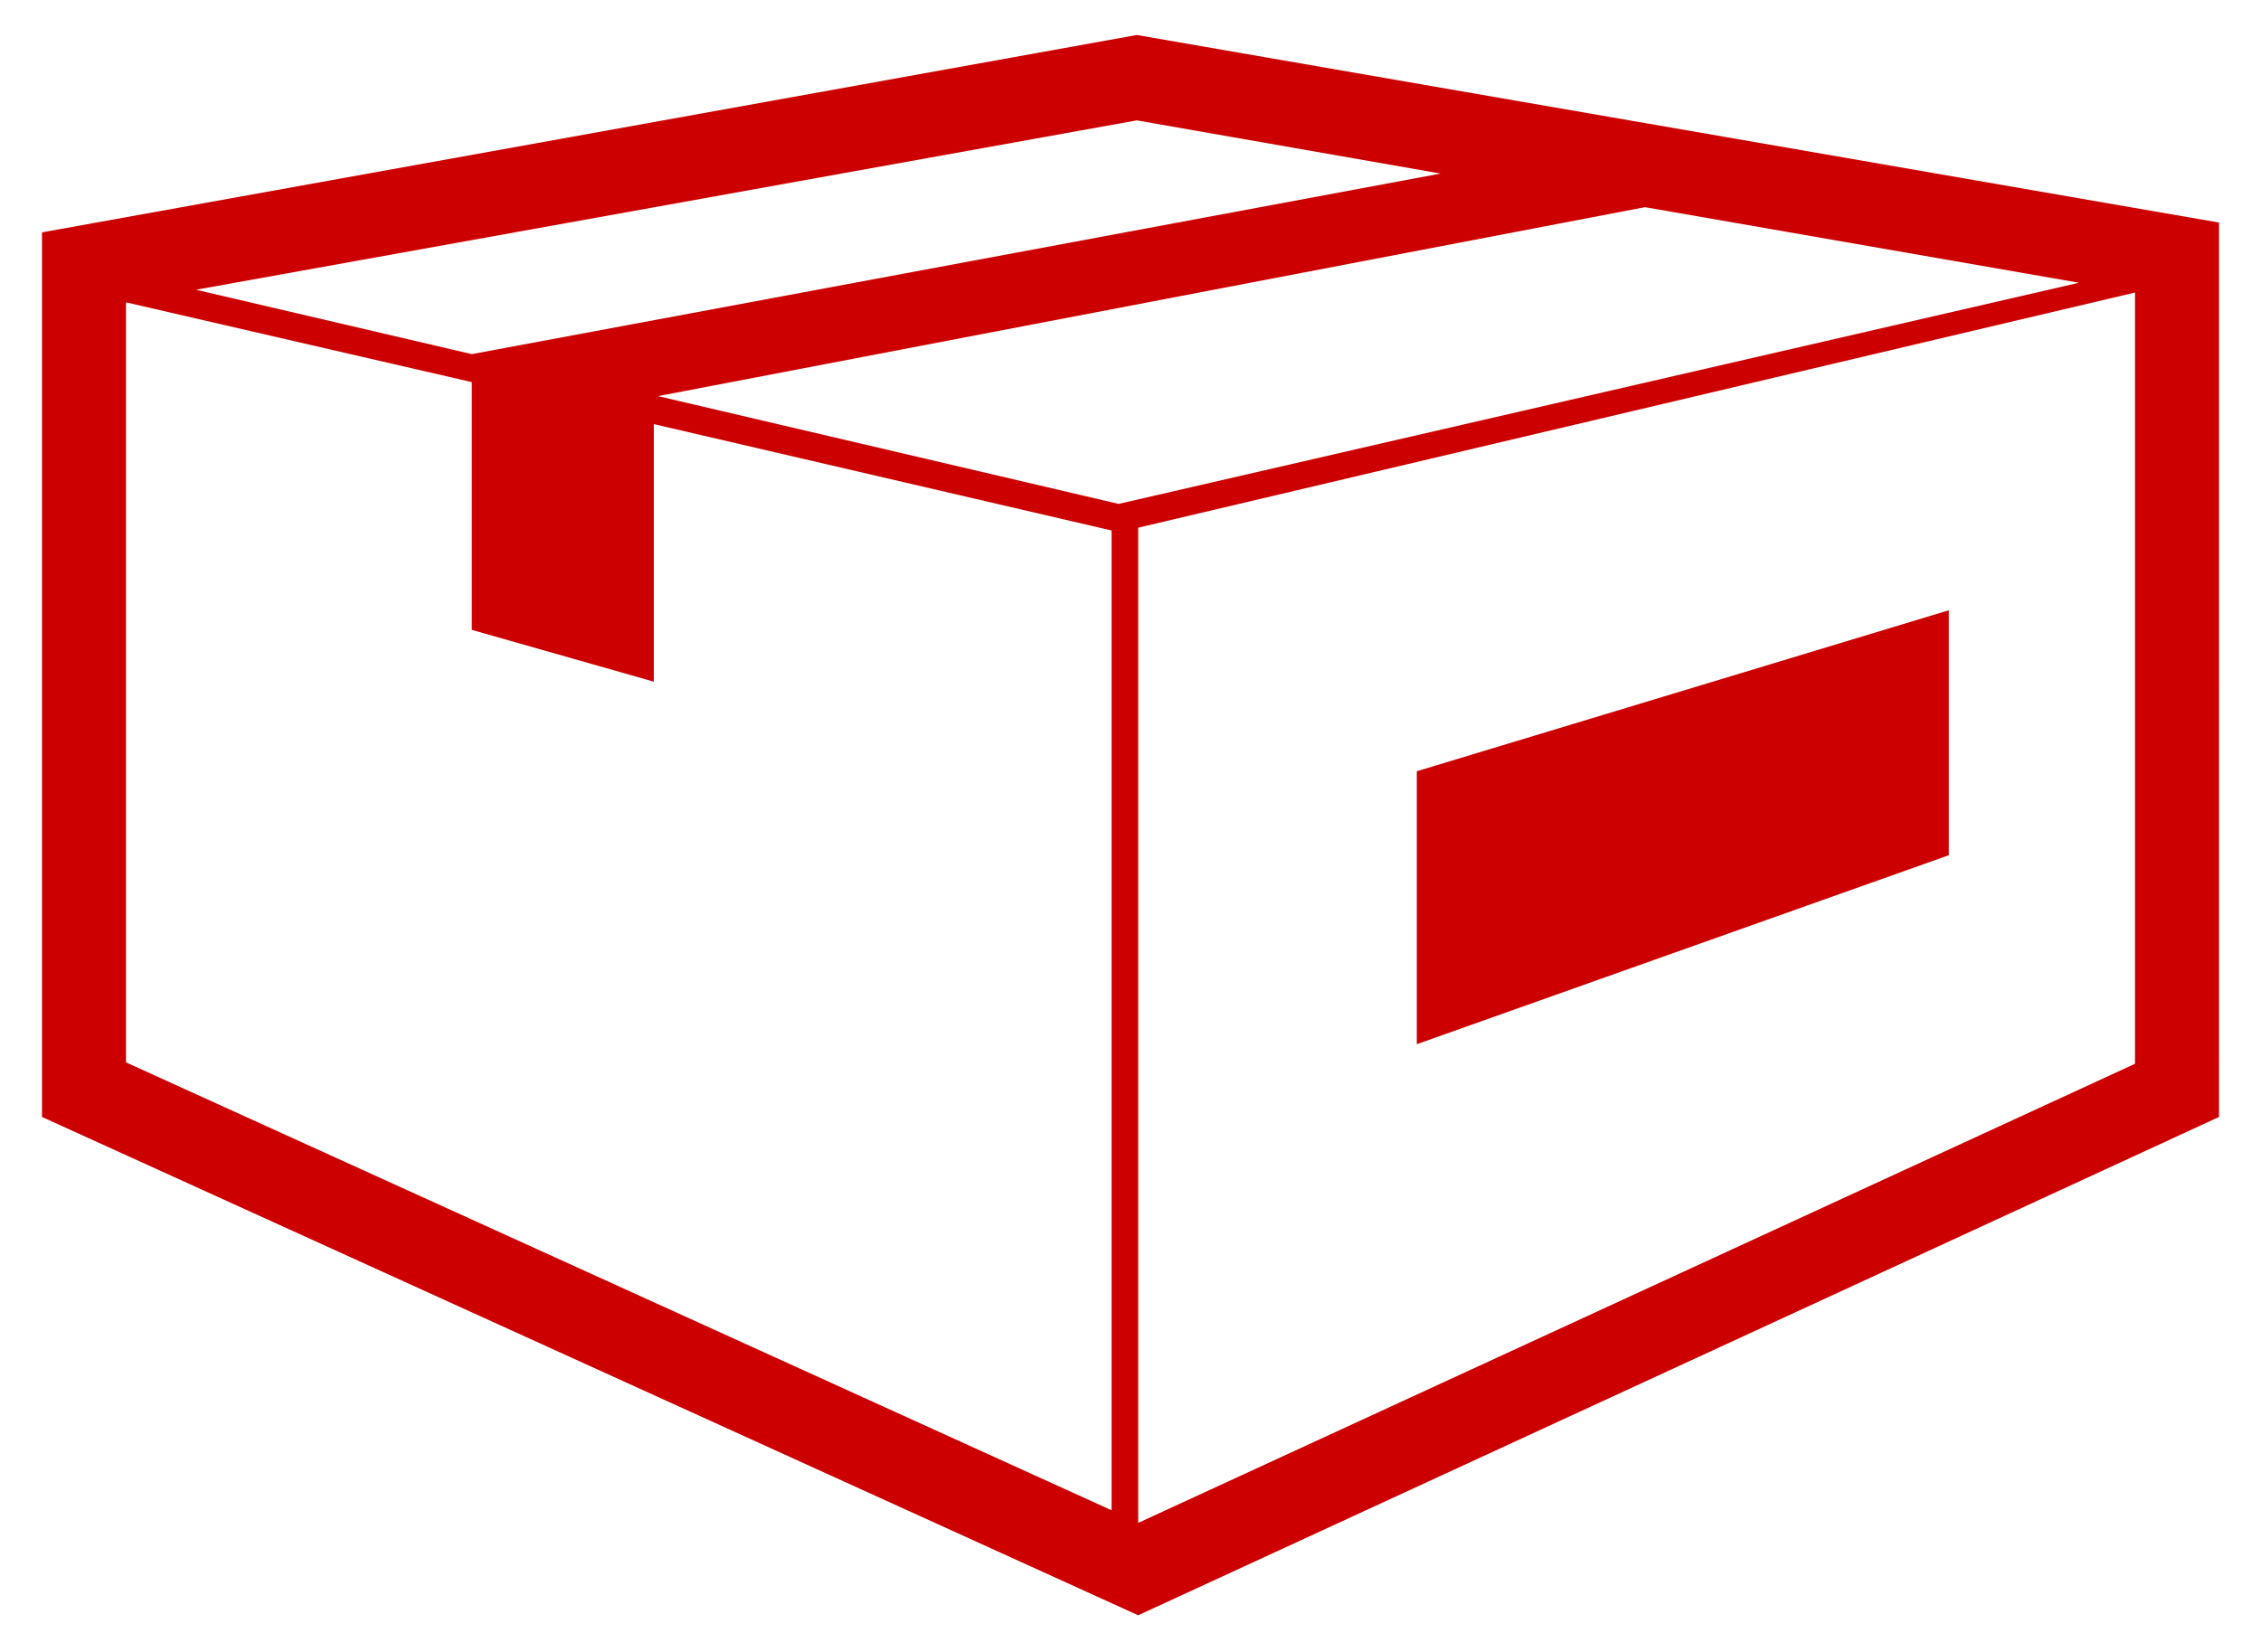
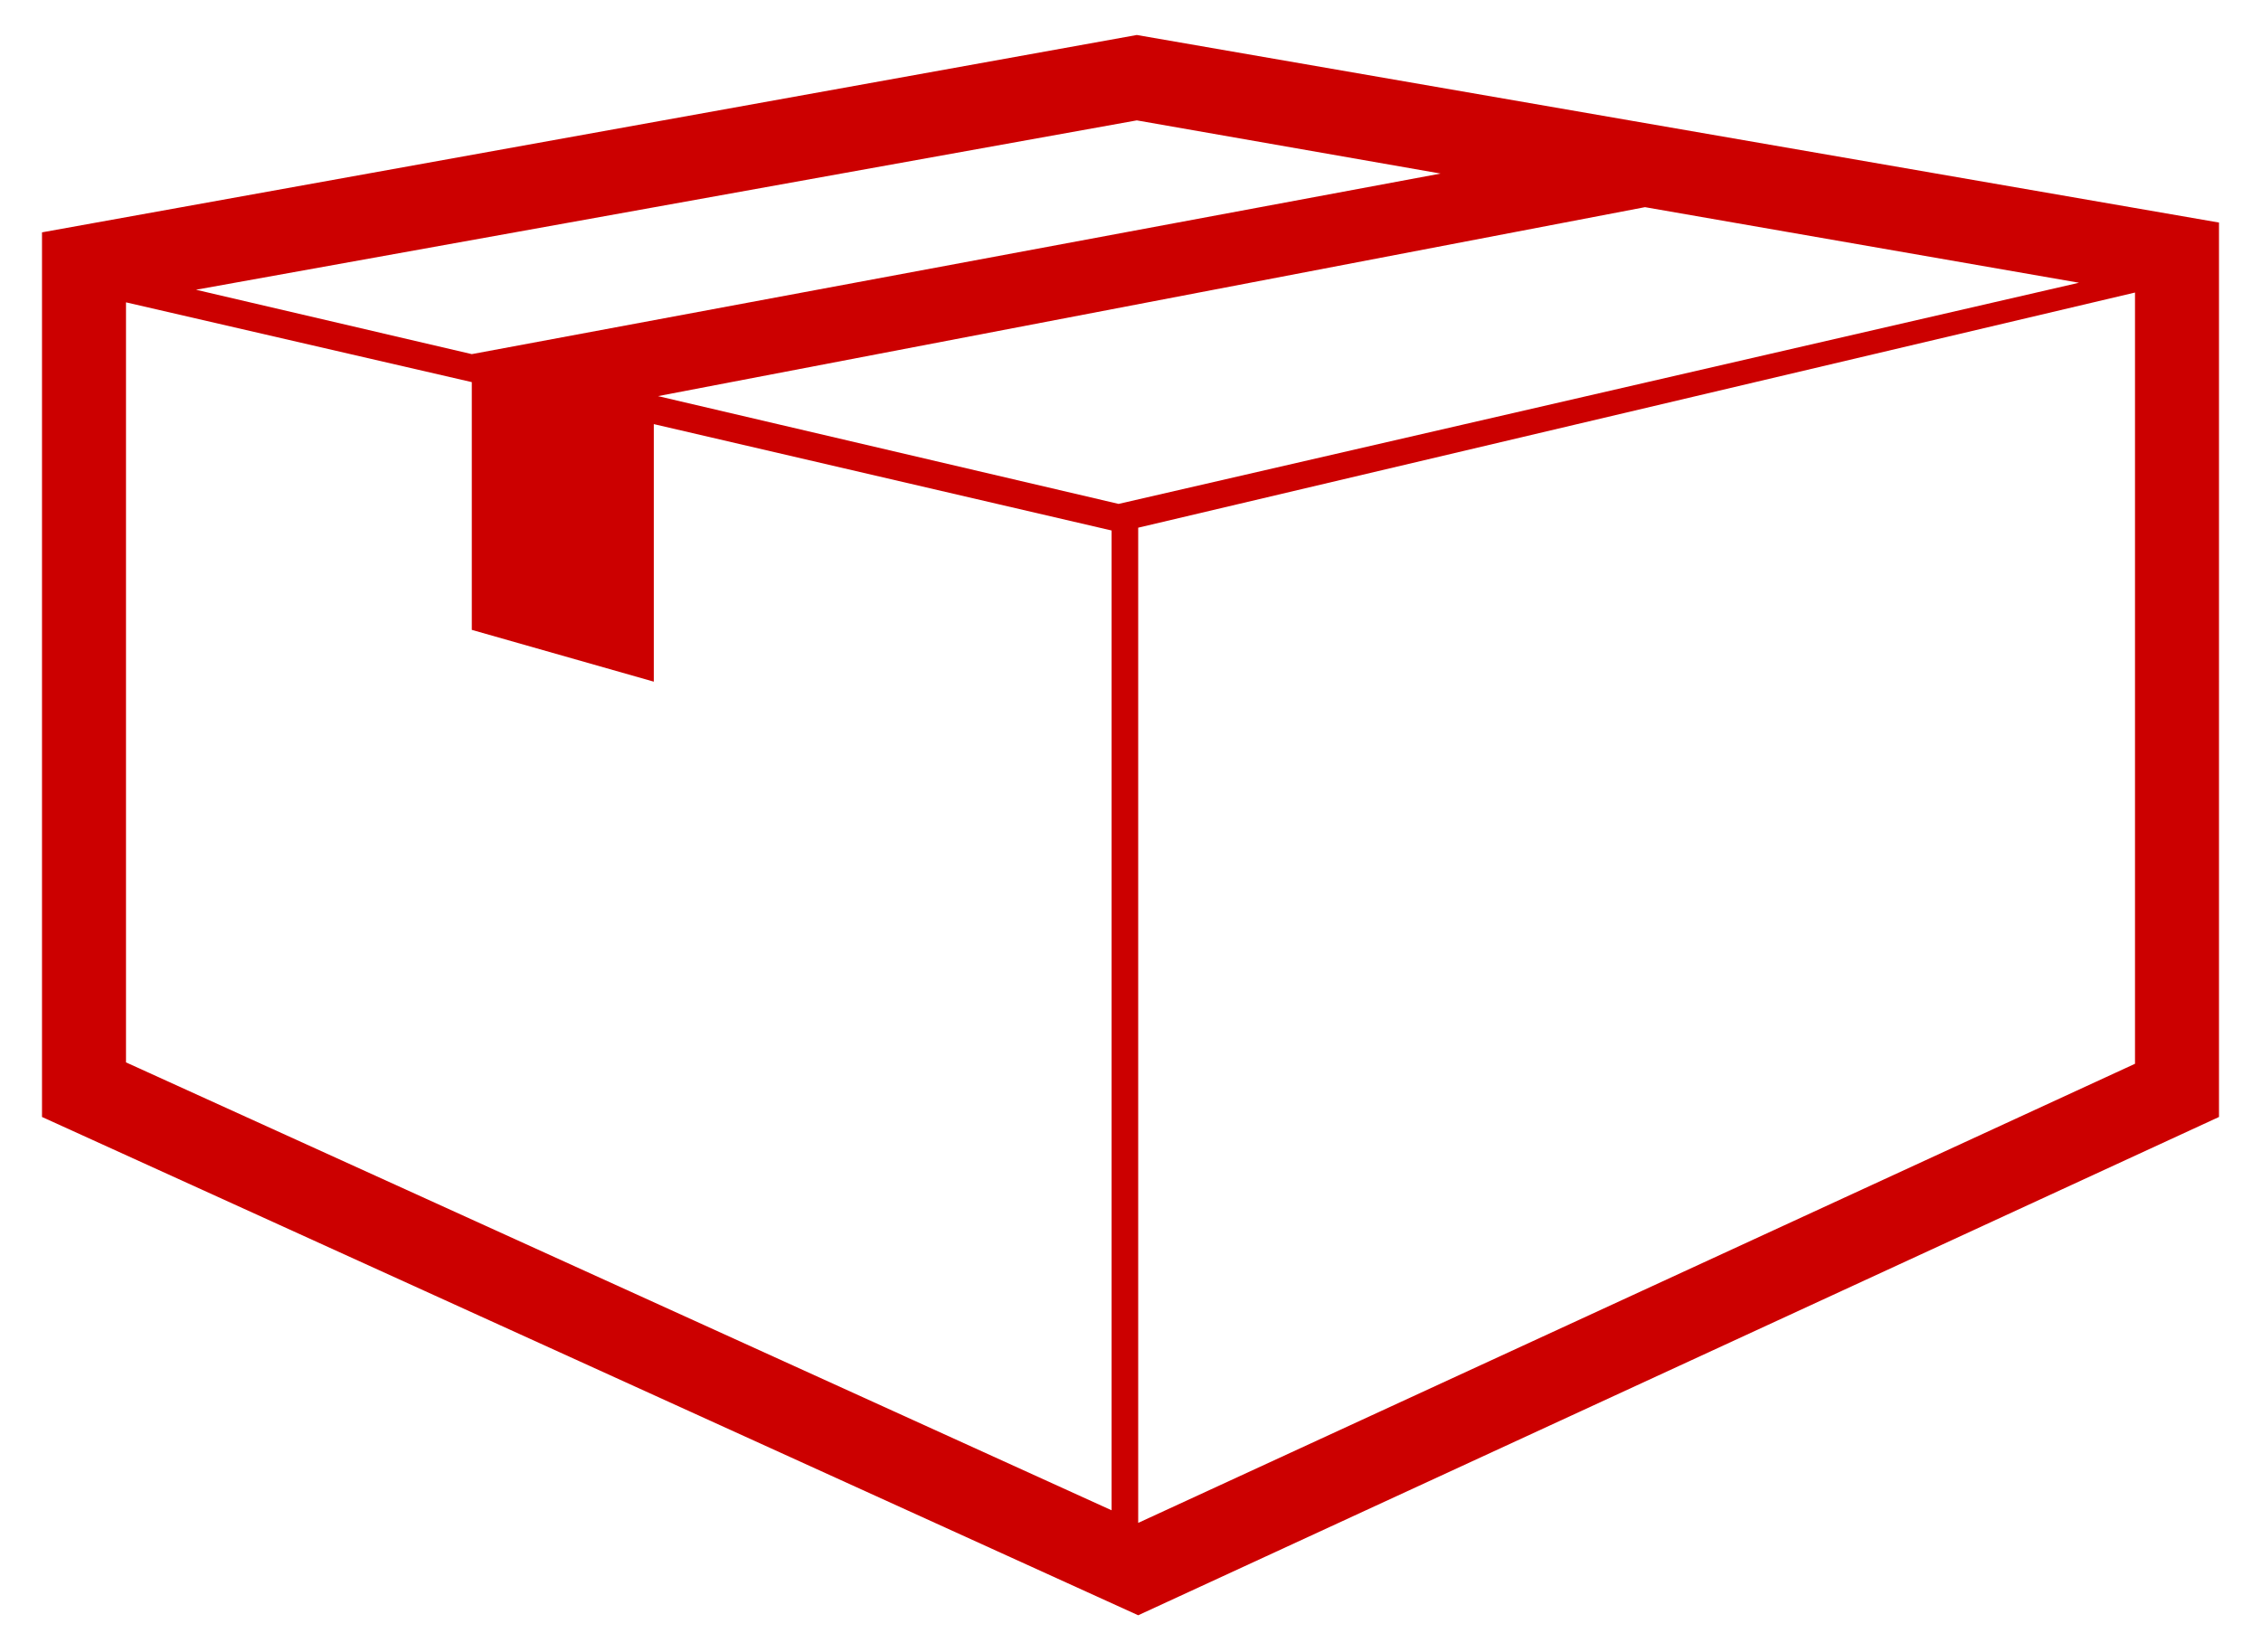
<svg xmlns="http://www.w3.org/2000/svg" version="1.1" id="Layer_1" x="0px" y="0px" viewBox="0 0 161.5 118" style="enable-background:new 0 0 161.5 118;" xml:space="preserve">
  <style type="text/css">
	.st0{fill:#CC0000;}
</style>
  <title>Asset 3</title>
  <g id="Layer_2">
    <g id="staples_box">
      <path class="st0" d="M81.2,2.5L3,16.6v63.2l78.3,35.6l77.2-35.6V15.9L81.2,2.5z M79.9,36l-32.9-7.7l70.5-13.5l31,5.4L79.9,36    L79.9,36z M81.2,8.6l21.7,3.8L33.7,25.3l0,0L14,20.7L81.2,8.6z M9,21.6L9,21.6l24.7,5.7V45l13,3.7V30.3l32.7,7.6v70L9,75.9V21.6z     M81.3,108.8V37.7l71.2-16.8v55.1L81.3,108.8z" />
-       <polygon class="st0" points="101.2,55.1 101.2,74.6 139.2,61.1 139.2,43.6   " />
    </g>
  </g>
</svg>